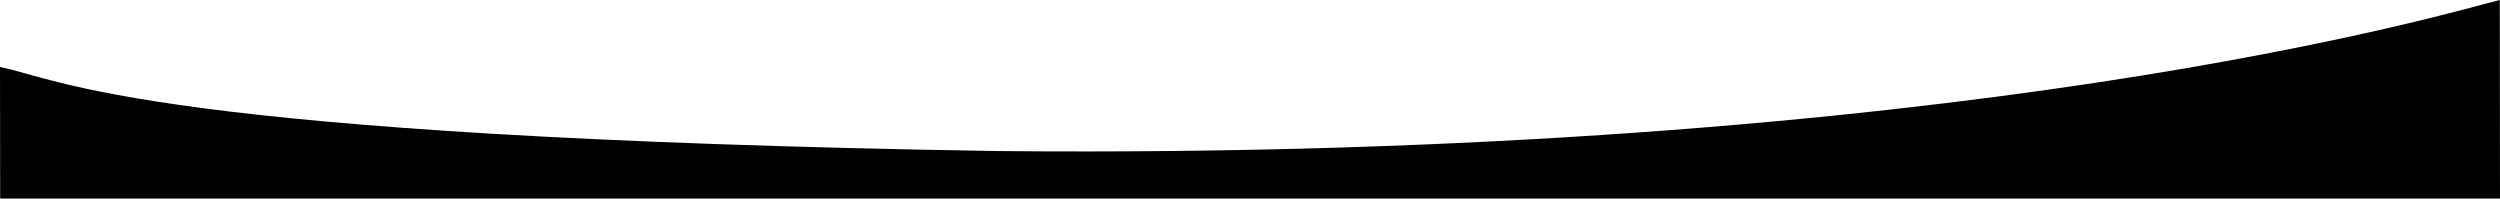
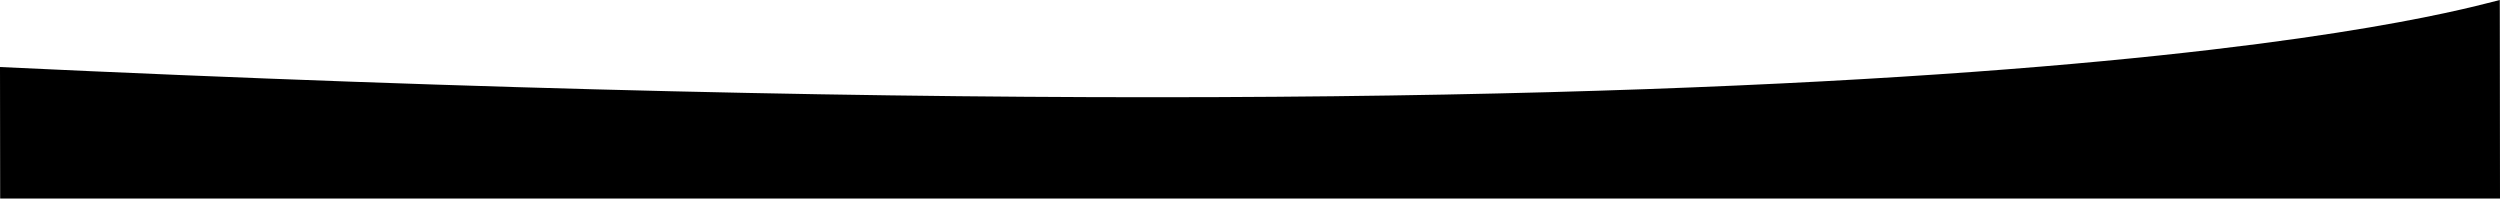
<svg xmlns="http://www.w3.org/2000/svg" id="Layer_2" viewBox="0 0 1999.97 158.8">
  <defs>
    <style>.cls-1{stroke-width:0px;}</style>
  </defs>
  <g id="Layer_1-2">
-     <path class="cls-1" d="m0,53.62c46.65,8.96,119.41,56.33,798.56,67.23C1575.26,128.13,1968.56,7.25,1999.8,0l.17,158.8H.13l-.13-105.19Z" />
+     <path class="cls-1" d="m0,53.62C1575.26,128.13,1968.56,7.25,1999.8,0l.17,158.8H.13l-.13-105.19Z" />
  </g>
</svg>